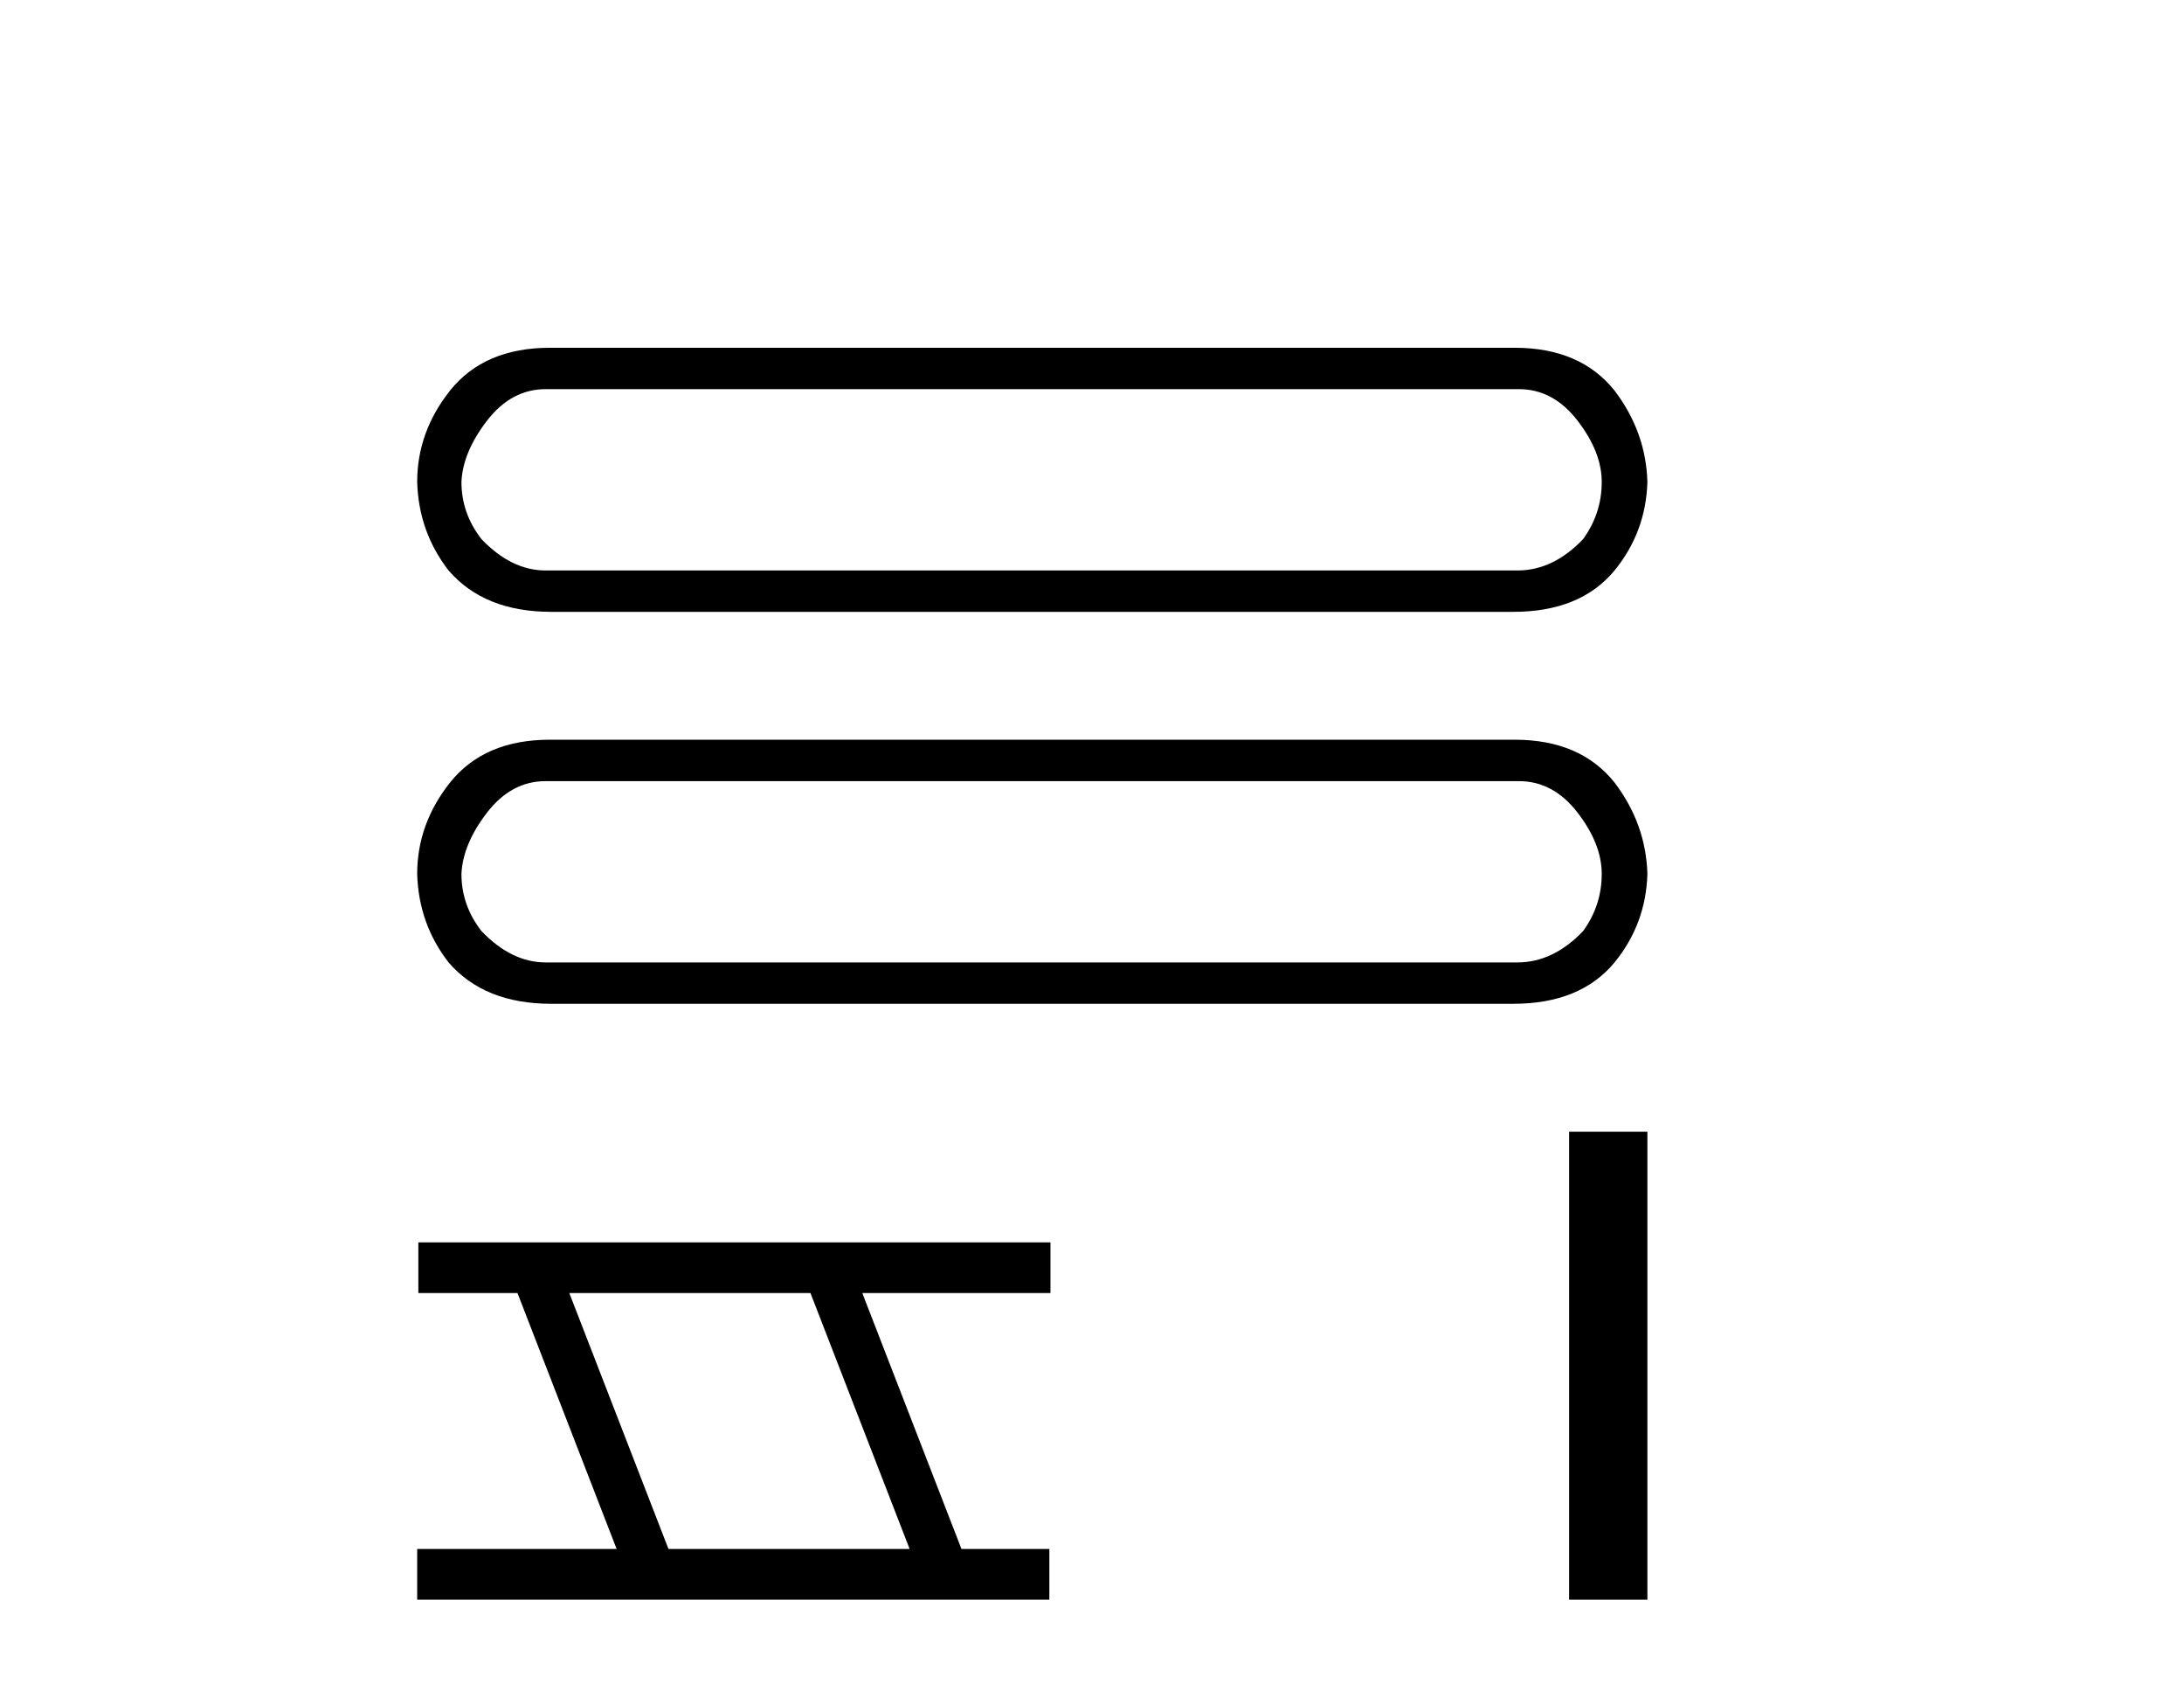
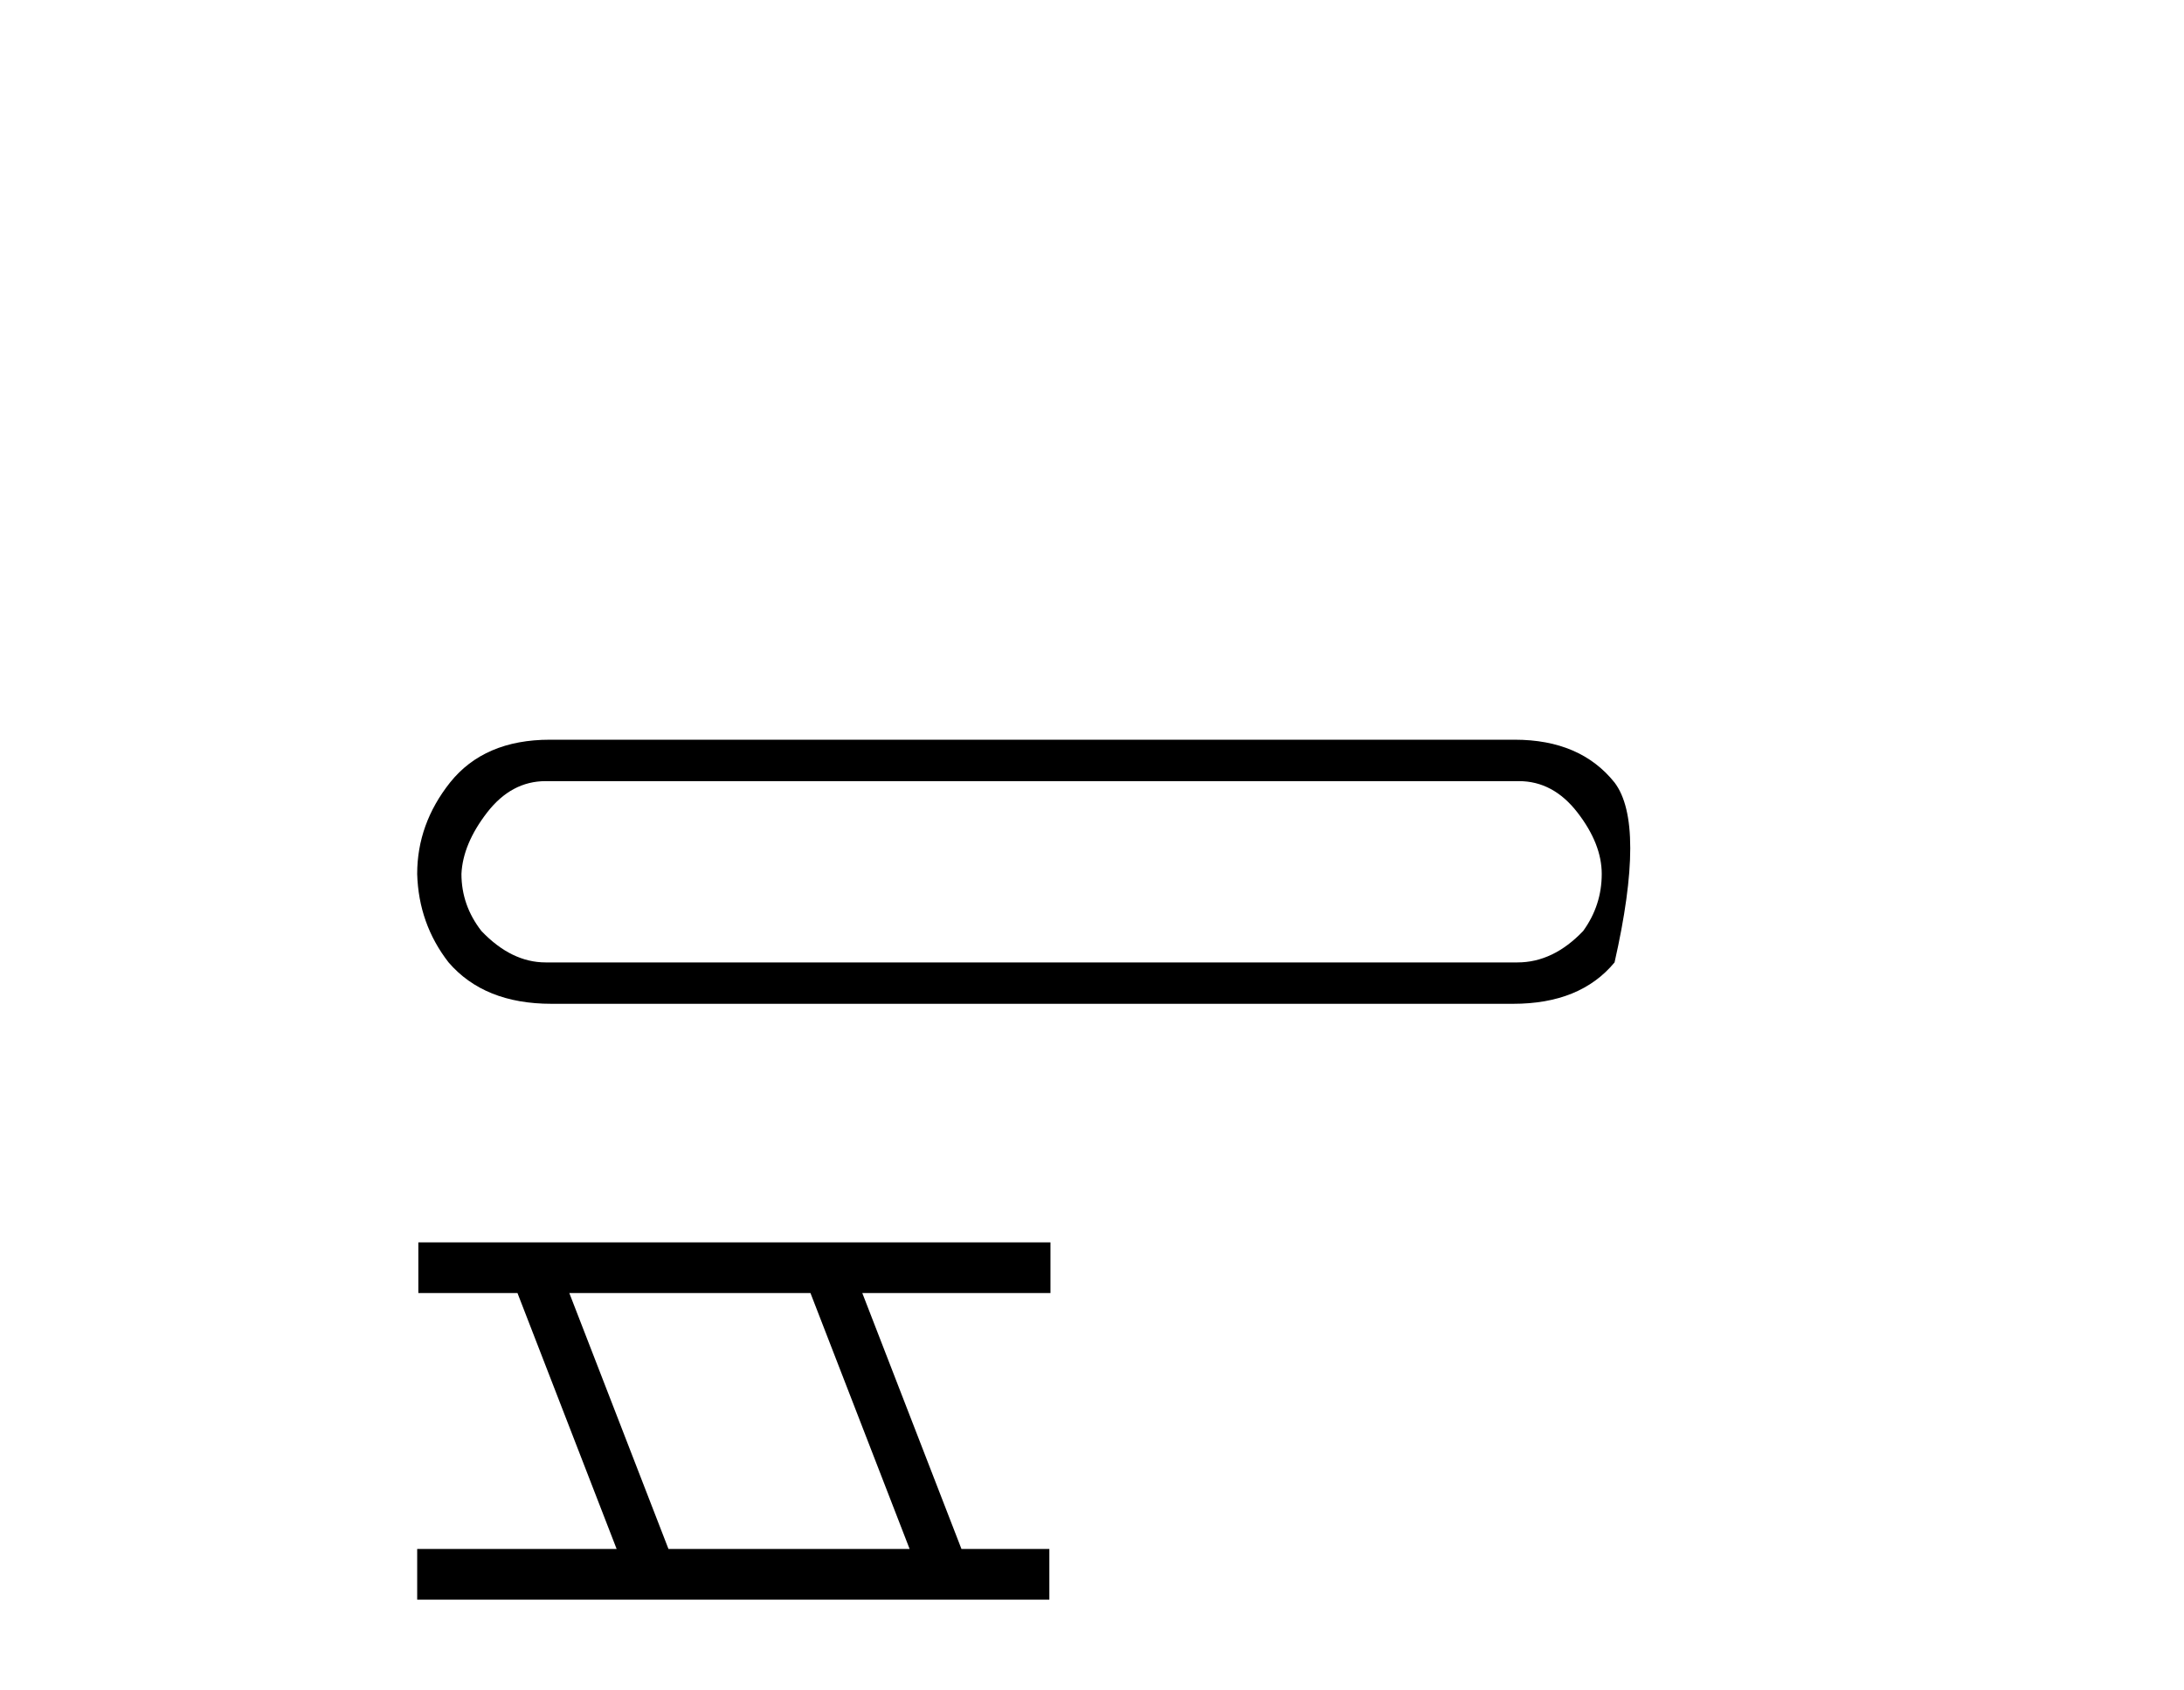
<svg xmlns="http://www.w3.org/2000/svg" width="53.0" height="41.0">
-   <path d="M 36.861 9.441 Q 37.692 9.441 38.281 10.203 Q 38.87 10.965 38.87 11.692 Q 38.87 12.454 38.419 13.078 Q 37.692 13.84 36.826 13.84 L 13.241 13.84 Q 12.41 13.84 11.683 13.078 Q 11.198 12.454 11.198 11.692 Q 11.232 10.965 11.821 10.203 Q 12.41 9.441 13.241 9.441 ZM 13.345 8.437 Q 11.752 8.437 10.921 9.476 Q 10.124 10.48 10.124 11.692 Q 10.159 12.904 10.886 13.84 Q 11.752 14.844 13.38 14.844 L 36.722 14.844 Q 38.35 14.844 39.181 13.84 Q 39.943 12.904 39.978 11.692 Q 39.943 10.48 39.181 9.476 Q 38.35 8.437 36.757 8.437 Z" style="fill:#000000;stroke:none" />
-   <path d="M 36.861 18.951 Q 37.692 18.951 38.281 19.712 Q 38.87 20.474 38.87 21.202 Q 38.87 21.964 38.419 22.587 Q 37.692 23.349 36.826 23.349 L 13.241 23.349 Q 12.41 23.349 11.683 22.587 Q 11.198 21.964 11.198 21.202 Q 11.232 20.474 11.821 19.712 Q 12.41 18.951 13.241 18.951 ZM 13.345 17.946 Q 11.752 17.946 10.921 18.985 Q 10.124 19.99 10.124 21.202 Q 10.159 22.414 10.886 23.349 Q 11.752 24.353 13.38 24.353 L 36.722 24.353 Q 38.35 24.353 39.181 23.349 Q 39.943 22.414 39.978 21.202 Q 39.943 19.99 39.181 18.985 Q 38.35 17.946 36.757 17.946 Z" style="fill:#000000;stroke:none" />
+   <path d="M 36.861 18.951 Q 37.692 18.951 38.281 19.712 Q 38.87 20.474 38.87 21.202 Q 38.87 21.964 38.419 22.587 Q 37.692 23.349 36.826 23.349 L 13.241 23.349 Q 12.41 23.349 11.683 22.587 Q 11.198 21.964 11.198 21.202 Q 11.232 20.474 11.821 19.712 Q 12.41 18.951 13.241 18.951 ZM 13.345 17.946 Q 11.752 17.946 10.921 18.985 Q 10.124 19.99 10.124 21.202 Q 10.159 22.414 10.886 23.349 Q 11.752 24.353 13.38 24.353 L 36.722 24.353 Q 38.35 24.353 39.181 23.349 Q 39.943 19.99 39.181 18.985 Q 38.35 17.946 36.757 17.946 Z" style="fill:#000000;stroke:none" />
  <path d="M 19.668 31.371 L 22.074 37.579 L 16.222 37.579 L 13.816 31.371 ZM 10.152 30.141 L 10.152 31.371 L 12.558 31.371 L 14.964 37.579 L 10.124 37.579 L 10.124 38.809 L 25.465 38.809 L 25.465 37.579 L 23.332 37.579 L 20.926 31.371 L 25.492 31.371 L 25.492 30.141 Z" style="fill:#000000;stroke:none" />
-   <path d="M 38.078 27.456 L 38.078 38.809 L 39.978 38.809 L 39.978 27.456 Z" style="fill:#000000;stroke:none" />
</svg>